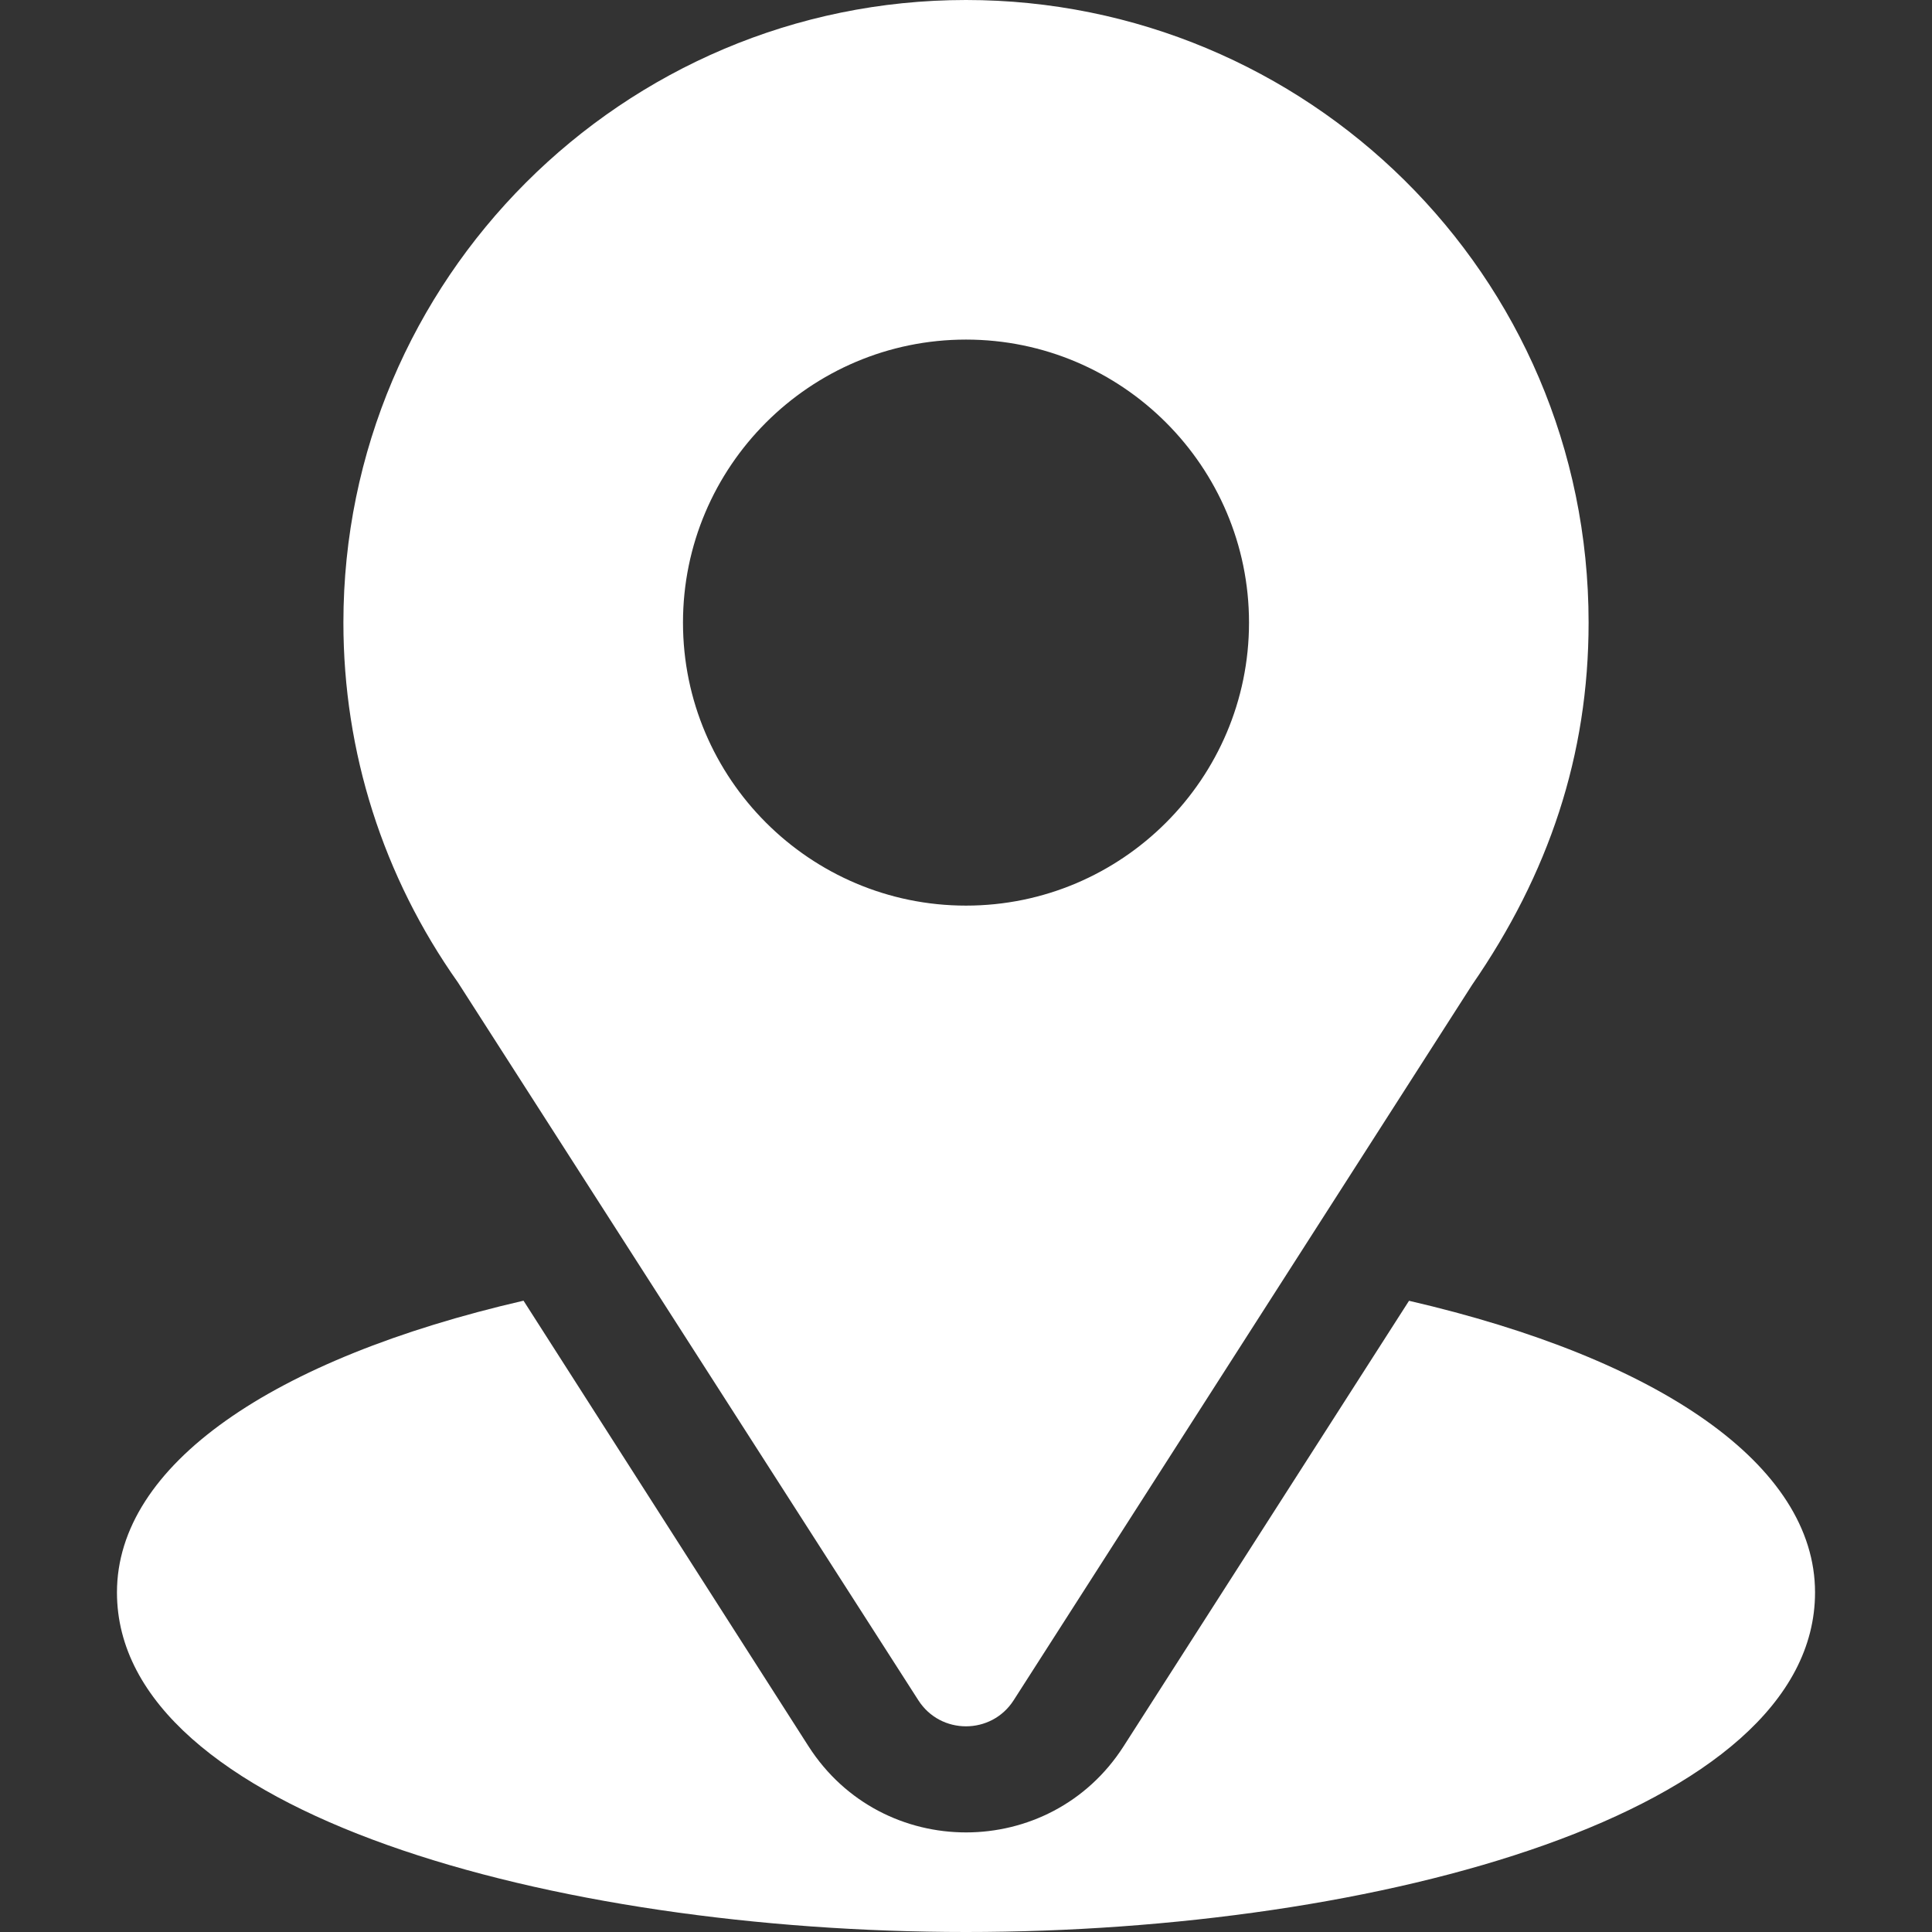
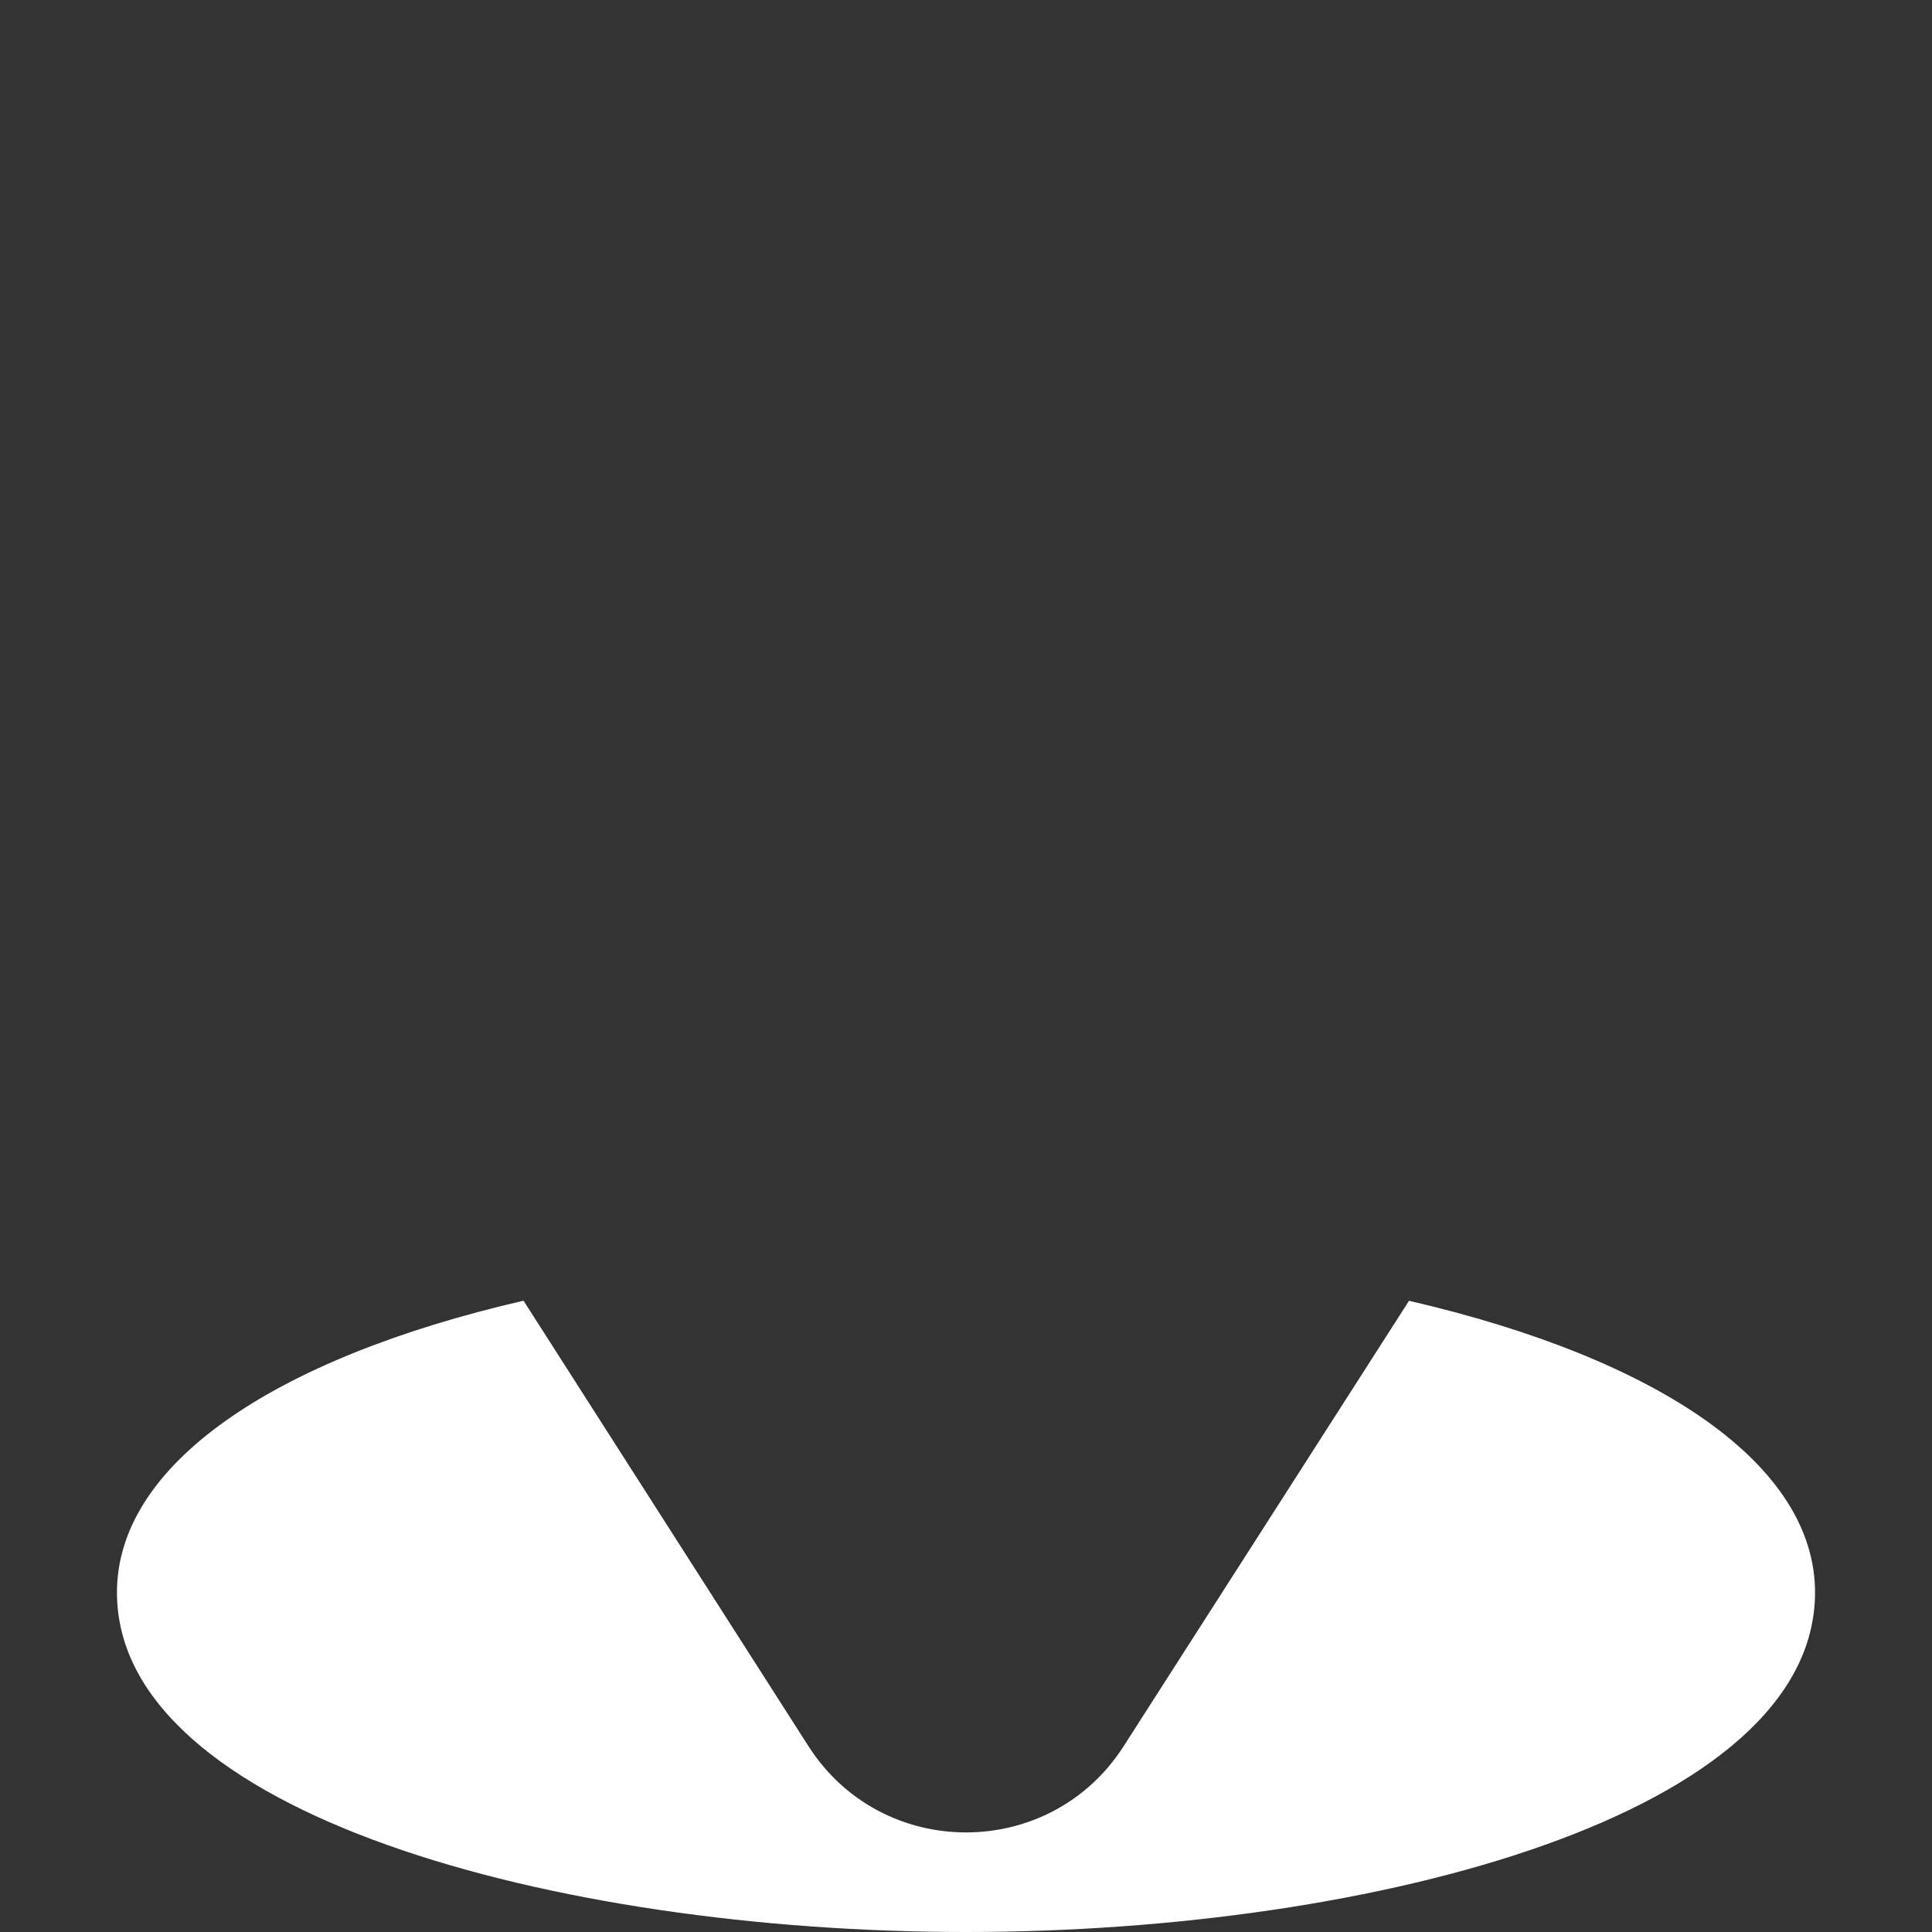
<svg xmlns="http://www.w3.org/2000/svg" width="39" height="39" viewBox="0 0 39 39" fill="none">
  <rect x="0" y="0" width="39" height="39" fill="#333333" stroke="none" />
-   <path d="M19.5 0C26.353 0 32.068 5.52 32.068 12.568C32.068 15.25 31.263 17.641 29.716 19.881L20.462 34.322C20.013 35.024 18.986 35.023 18.538 34.322L9.244 19.832C7.731 17.693 6.932 15.182 6.932 12.568C6.932 5.638 12.57 0 19.5 0ZM19.5 18.281C22.65 18.281 25.213 15.718 25.213 12.568C25.213 9.418 22.65 6.855 19.5 6.855C16.35 6.855 13.787 9.418 13.787 12.568C13.787 15.718 16.35 18.281 19.5 18.281Z" fill="white" />
  <path d="M10.568 26.256L16.321 35.251C17.81 37.573 21.198 37.565 22.68 35.253L28.443 26.258C33.513 27.431 36.639 29.578 36.639 32.145C36.639 36.598 27.808 39 19.5 39C11.192 39 2.361 36.598 2.361 32.145C2.361 29.576 5.491 27.428 10.568 26.256Z" fill="white" />
</svg>